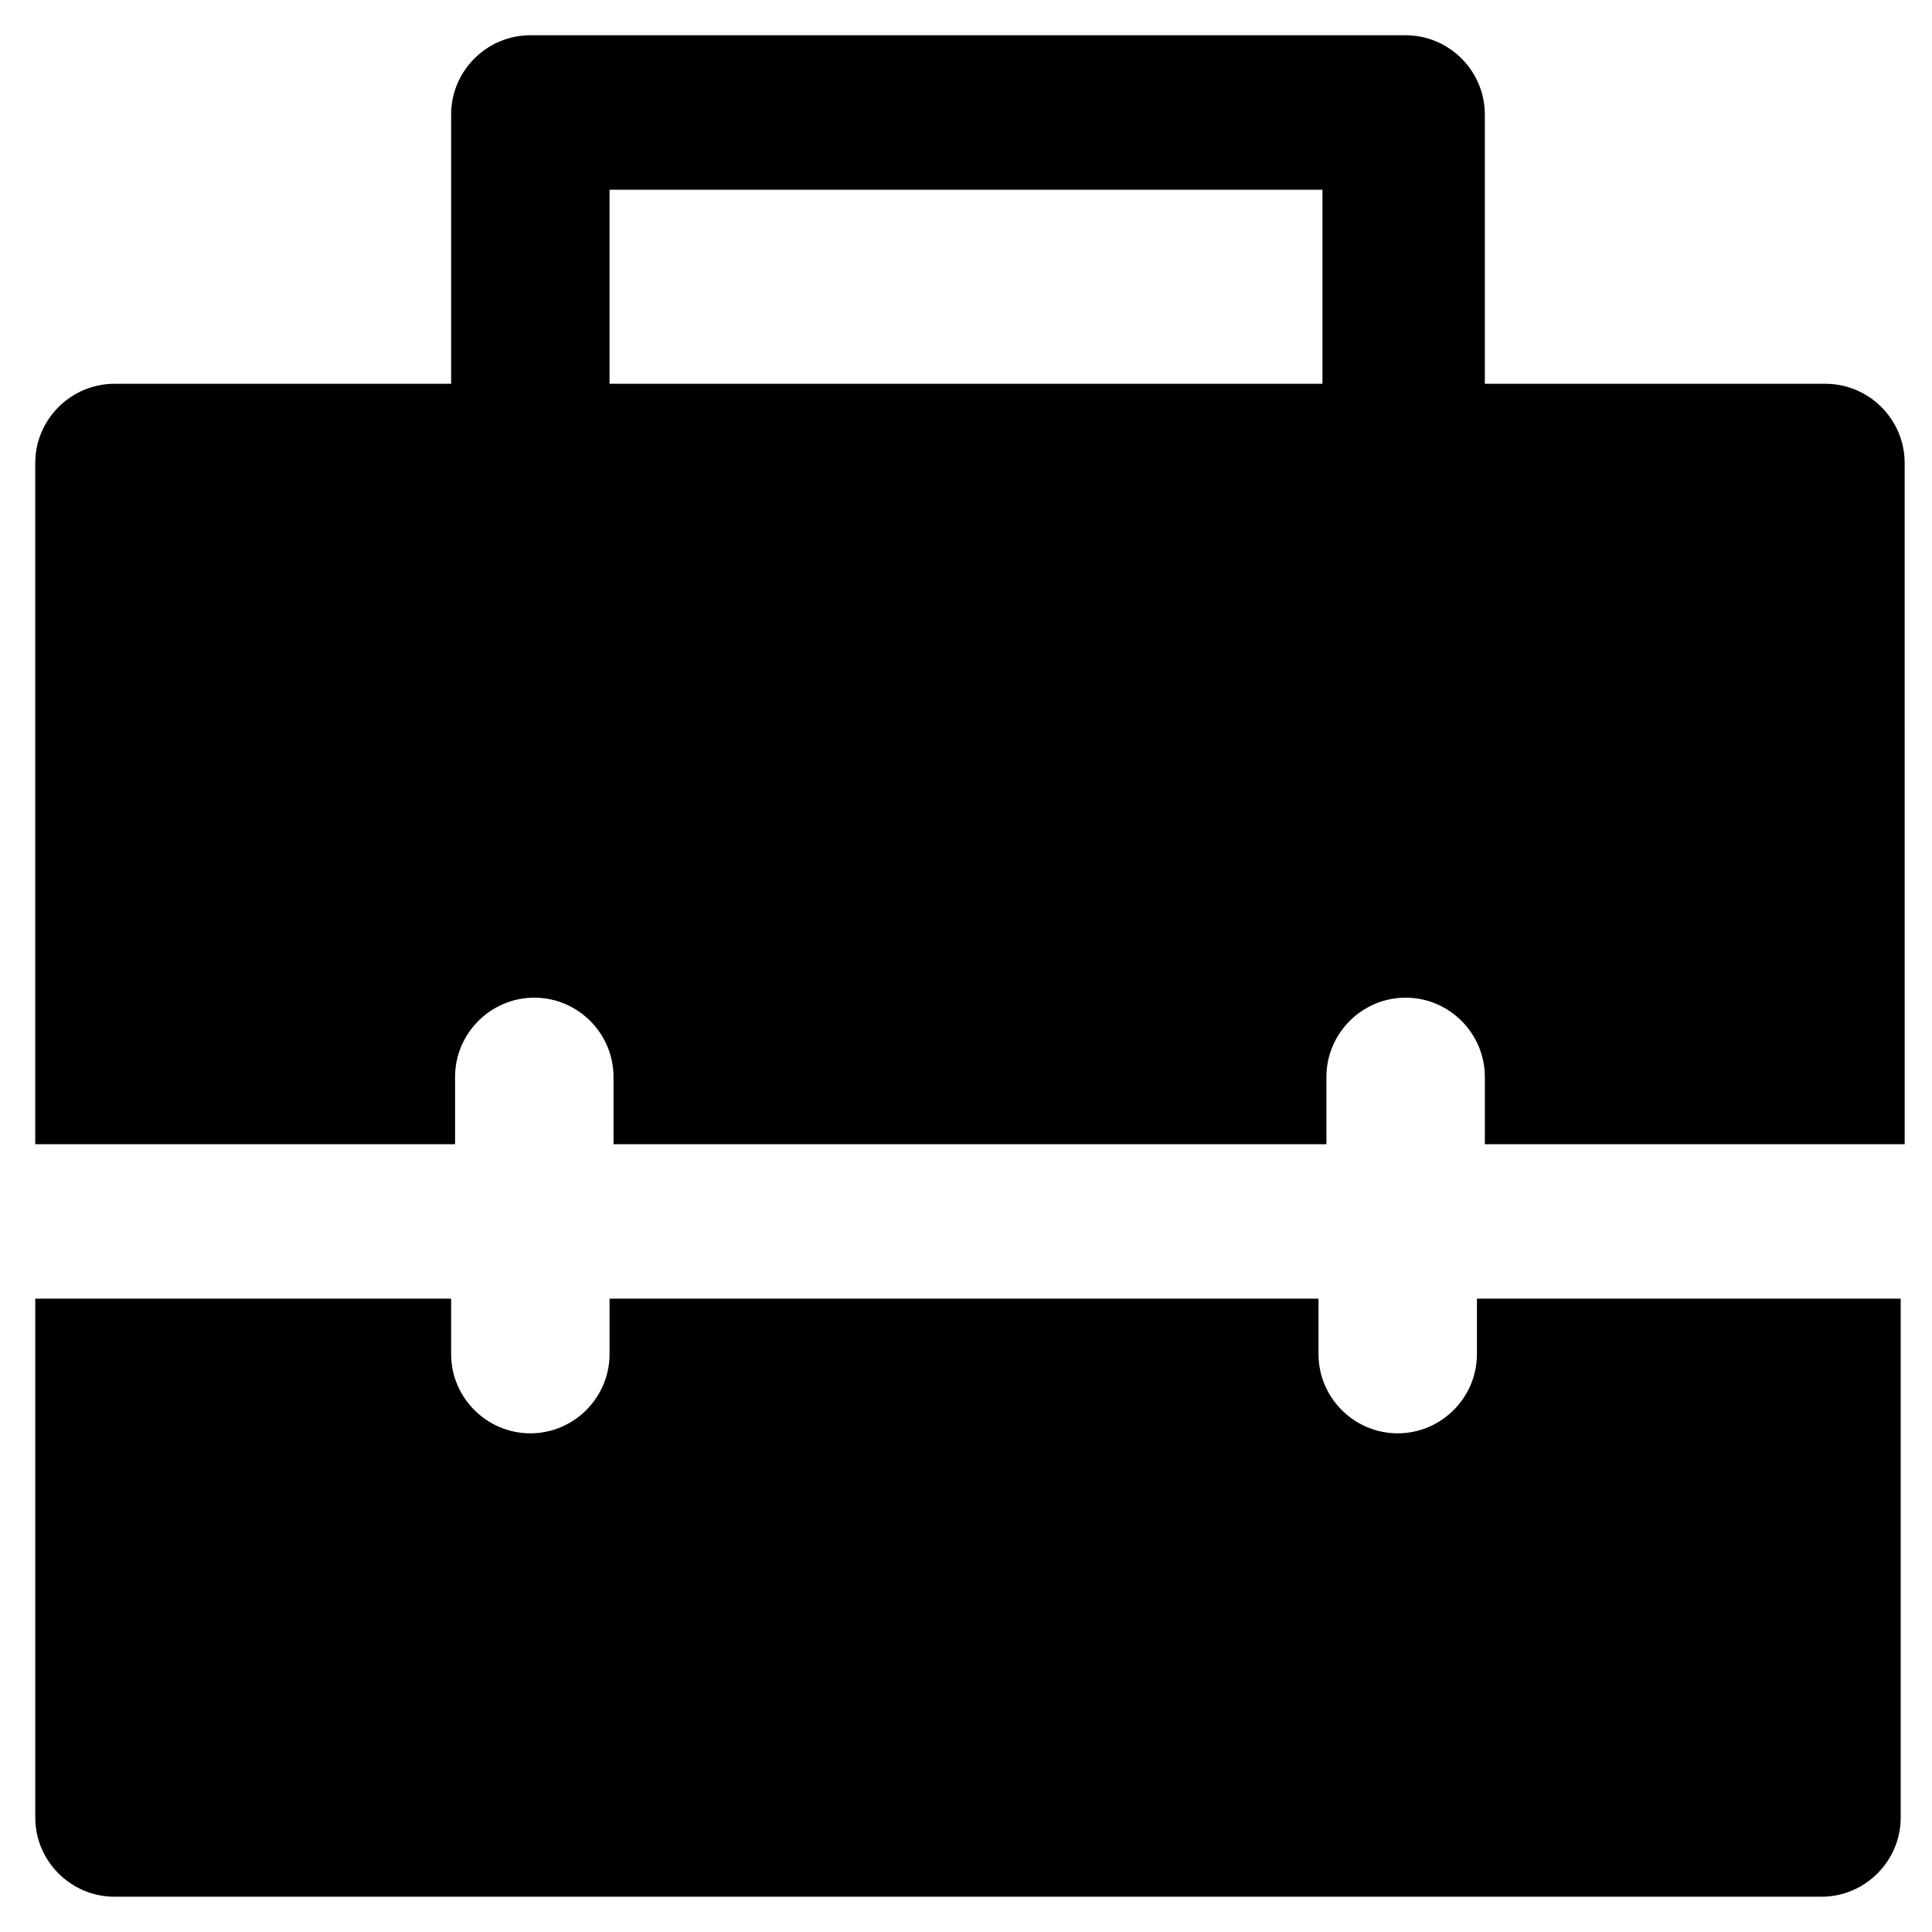
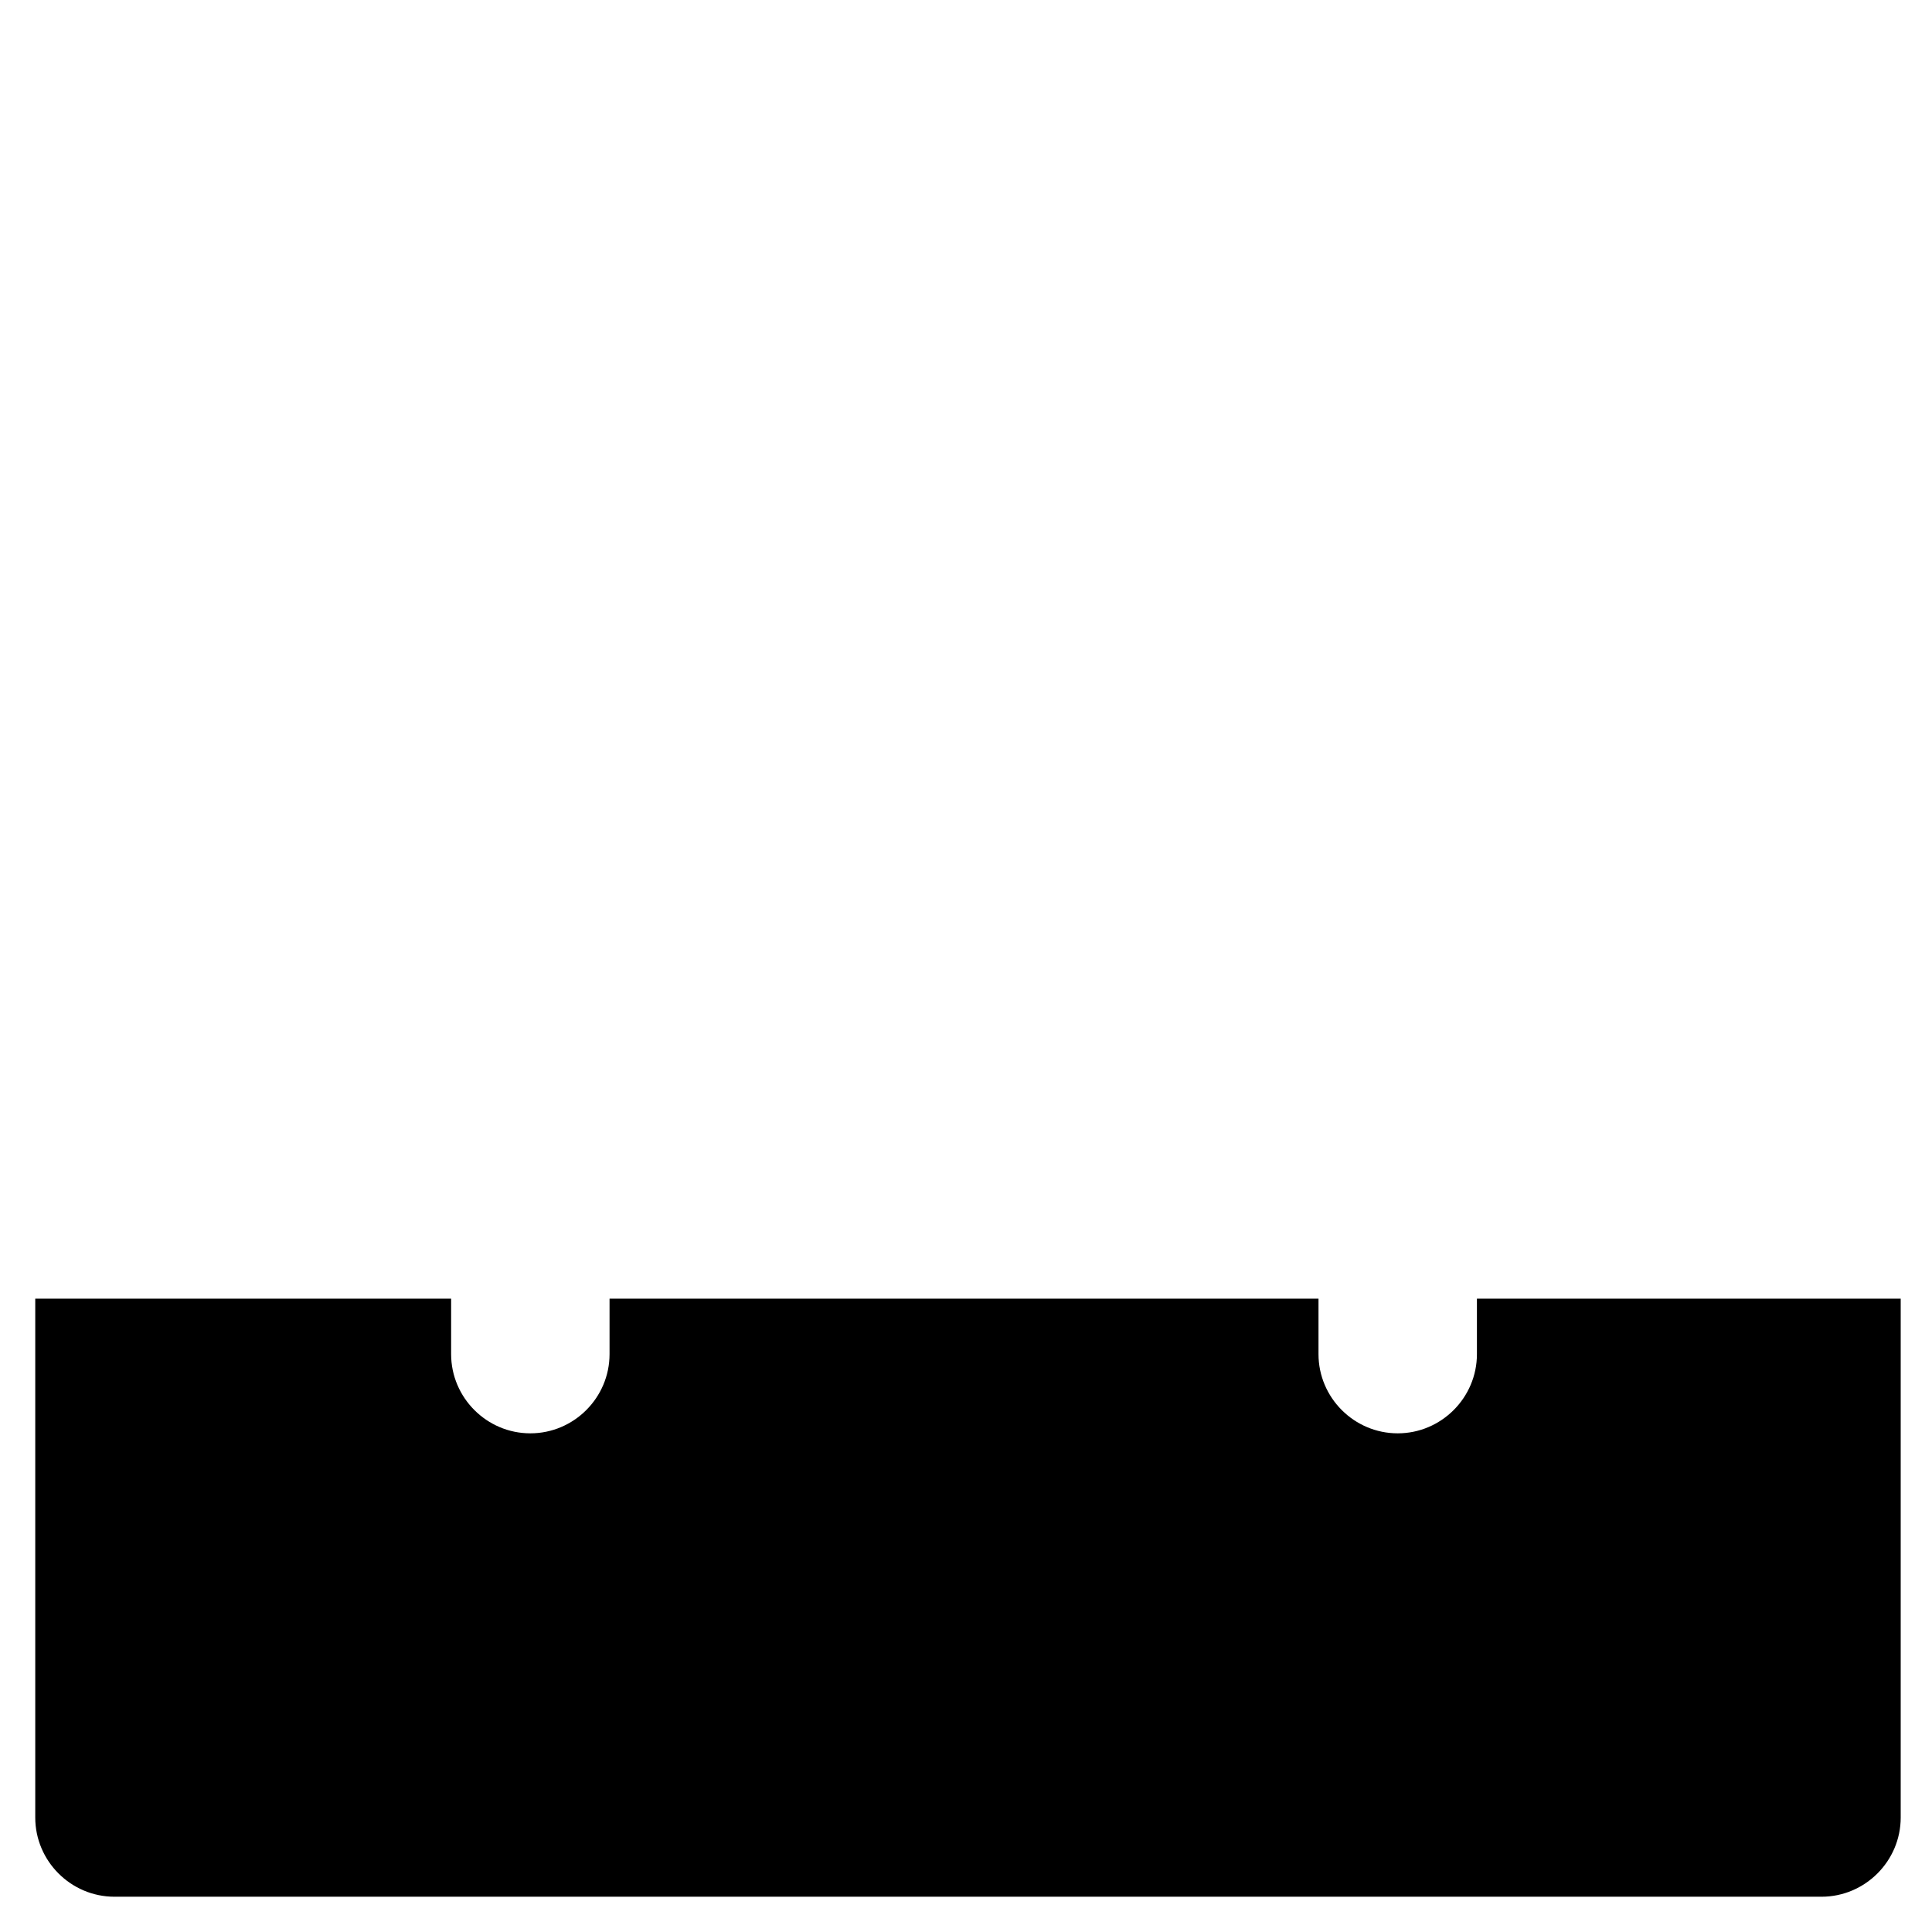
<svg xmlns="http://www.w3.org/2000/svg" fill="#000000" width="800px" height="800px" version="1.1" viewBox="144 144 512 512">
  <g>
-     <path d="m264.6 447.23v-17.844c0-11.547 9.445-20.992 20.992-20.992s20.992 9.445 20.992 20.992v17.844h188.93v-17.844c0-11.547 9.445-20.992 20.992-20.992 11.547 0 20.992 9.445 20.992 20.992v17.844h111.26l-0.004-180.53c0-11.547-9.445-20.992-20.992-20.992h-90.266v-71.375c0-11.547-9.445-20.992-20.992-20.992h-231.96c-11.547 0-20.992 9.445-20.992 20.992v71.371l-89.219 0.004c-11.547 0-20.992 9.445-20.992 20.992v180.53zm40.934-252.95h188.93v51.43h-188.93z" />
    <path d="m535.4 488.16v14.695c0 11.547-9.445 20.992-20.992 20.992s-20.992-9.445-20.992-20.992v-14.695h-187.88v14.695c0 11.547-9.445 20.992-20.992 20.992s-20.992-9.445-20.992-20.992v-14.695h-110.21v137.5c0 11.547 9.445 20.992 20.992 20.992h452.38c11.547 0 20.992-9.445 20.992-20.992v-137.5z" />
  </g>
</svg>